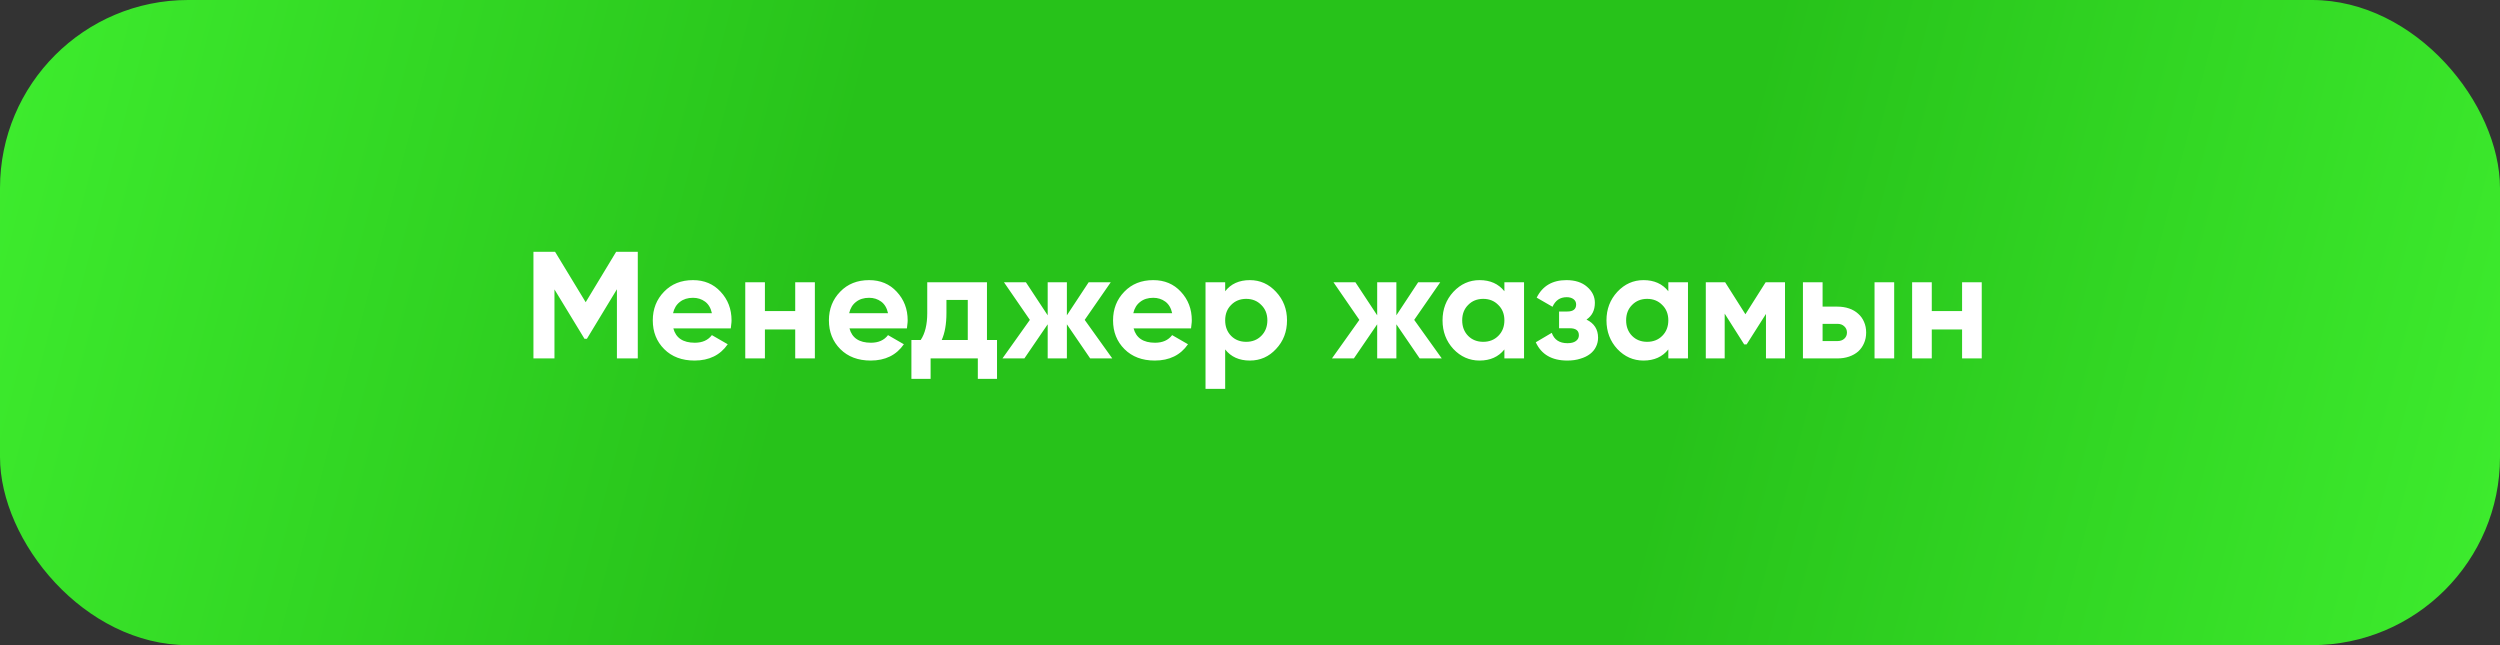
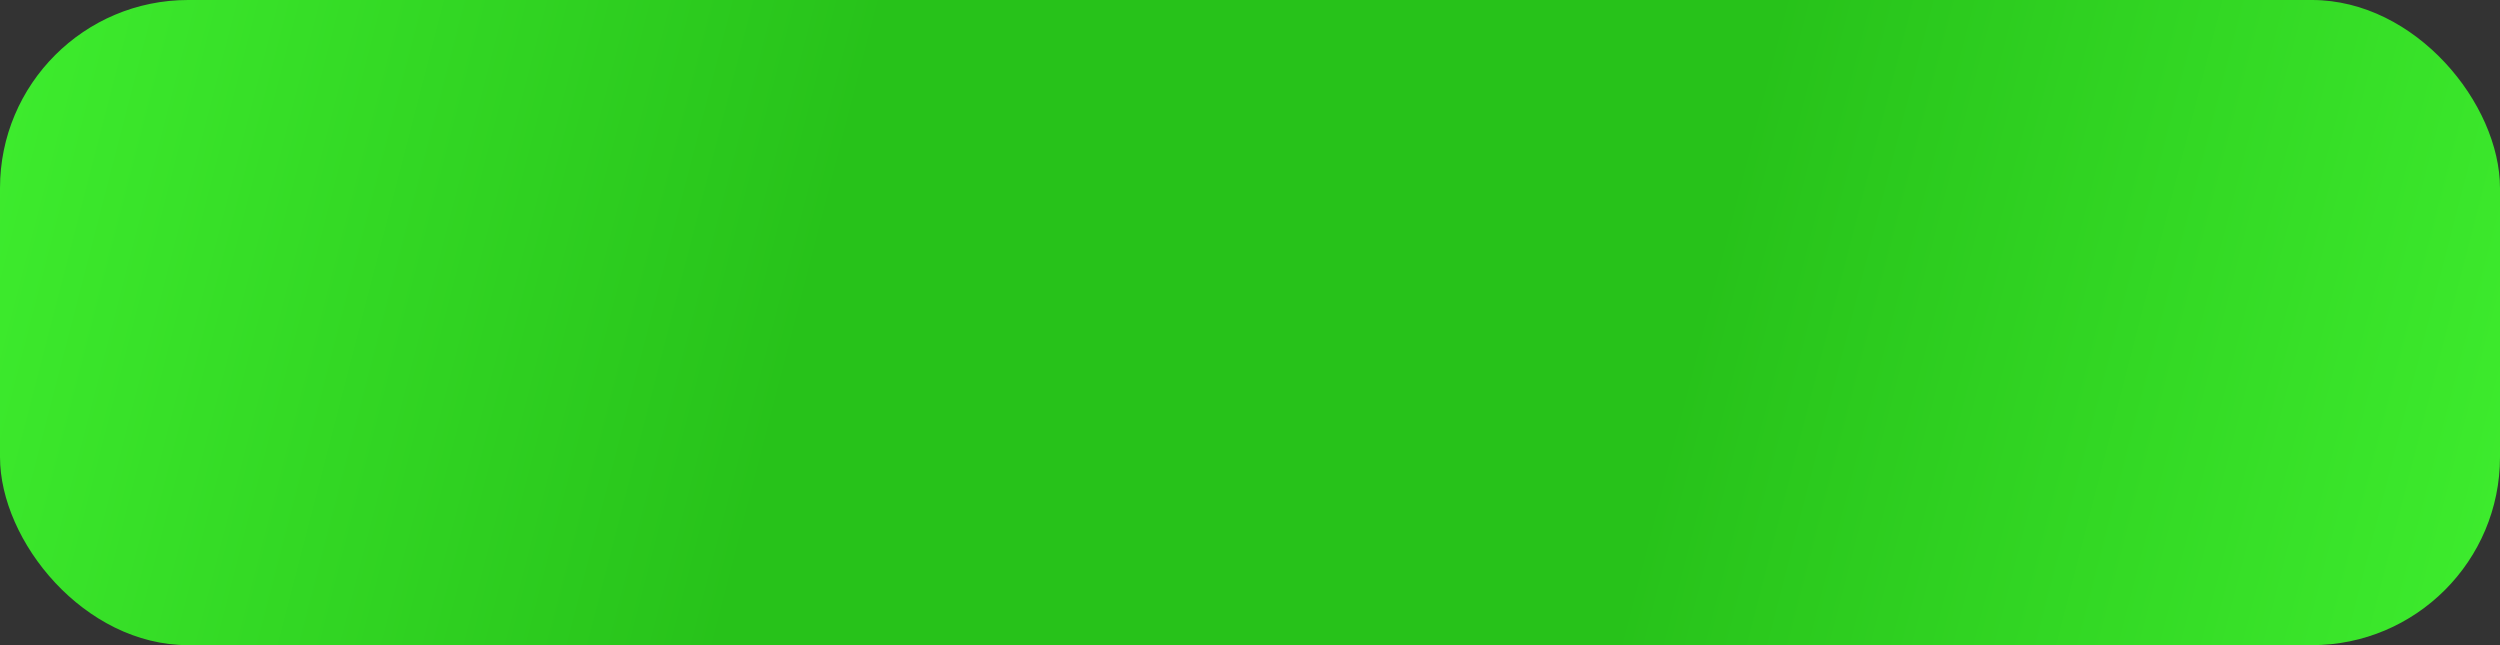
<svg xmlns="http://www.w3.org/2000/svg" width="279" height="72" viewBox="0 0 279 72" fill="none">
  <rect x="0" y="0" width="279" height="72" fill="#333333" stroke="none" />
  <rect width="279" height="72" rx="21" fill="url(#paint0_linear_109_2)" />
-   <path d="M71.177 28.1V40H68.848V32.282L65.499 37.807H65.227L61.878 32.299V40H59.532V28.1H61.946L65.363 33.727L68.763 28.1H71.177ZM75.146 36.651C75.429 37.716 76.228 38.249 77.543 38.249C78.381 38.249 79.016 37.966 79.447 37.399L81.215 38.419C80.376 39.632 79.141 40.238 77.509 40.238C76.103 40.238 74.976 39.813 74.126 38.963C73.276 38.113 72.851 37.042 72.851 35.75C72.851 34.481 73.27 33.415 74.109 32.554C74.936 31.693 76.013 31.262 77.339 31.262C78.597 31.262 79.622 31.693 80.416 32.554C81.232 33.427 81.64 34.492 81.64 35.75C81.64 35.897 81.628 36.045 81.606 36.192C81.594 36.339 81.577 36.492 81.555 36.651H75.146ZM79.447 34.951C79.322 34.373 79.067 33.942 78.682 33.659C78.296 33.376 77.849 33.234 77.339 33.234C76.749 33.234 76.262 33.387 75.877 33.693C75.491 33.988 75.236 34.407 75.112 34.951H79.447ZM88.746 31.5H90.939V40H88.746V36.77H85.364V40H83.171V31.5H85.364V34.713H88.746V31.5ZM94.802 36.651C95.085 37.716 95.884 38.249 97.199 38.249C98.037 38.249 98.672 37.966 99.103 37.399L100.871 38.419C100.032 39.632 98.797 40.238 97.165 40.238C95.76 40.238 94.632 39.813 93.782 38.963C92.932 38.113 92.507 37.042 92.507 35.75C92.507 34.481 92.926 33.415 93.765 32.554C94.592 31.693 95.669 31.262 96.995 31.262C98.253 31.262 99.278 31.693 100.072 32.554C100.888 33.427 101.296 34.492 101.296 35.75C101.296 35.897 101.284 36.045 101.262 36.192C101.25 36.339 101.233 36.492 101.211 36.651H94.802ZM99.103 34.951C98.978 34.373 98.723 33.942 98.338 33.659C97.953 33.376 97.505 33.234 96.995 33.234C96.406 33.234 95.918 33.387 95.533 33.693C95.147 33.988 94.892 34.407 94.768 34.951H99.103ZM110.145 37.943H111.267V42.278H109.125V40H103.855V42.278H101.713V37.943H102.75C103.237 37.218 103.481 36.215 103.481 34.934V31.5H110.145V37.943ZM108.003 37.943V33.472H105.623V34.934C105.623 36.158 105.447 37.161 105.096 37.943H108.003ZM124.13 40H121.665L119.064 36.192V40H116.922V36.192L114.321 40H111.873L114.933 35.699L112.043 31.5H114.491L116.922 35.189V31.5H119.064V35.189L121.495 31.5H123.96L121.053 35.699L124.13 40ZM126.511 36.651C126.794 37.716 127.593 38.249 128.908 38.249C129.746 38.249 130.381 37.966 130.812 37.399L132.58 38.419C131.741 39.632 130.506 40.238 128.874 40.238C127.468 40.238 126.341 39.813 125.491 38.963C124.641 38.113 124.216 37.042 124.216 35.75C124.216 34.481 124.635 33.415 125.474 32.554C126.301 31.693 127.378 31.262 128.704 31.262C129.962 31.262 130.987 31.693 131.781 32.554C132.597 33.427 133.005 34.492 133.005 35.75C133.005 35.897 132.993 36.045 132.971 36.192C132.959 36.339 132.942 36.492 132.92 36.651H126.511ZM130.812 34.951C130.687 34.373 130.432 33.942 130.047 33.659C129.661 33.376 129.214 33.234 128.704 33.234C128.114 33.234 127.627 33.387 127.242 33.693C126.856 33.988 126.601 34.407 126.477 34.951H130.812ZM139.483 31.262C140.627 31.262 141.602 31.698 142.407 32.571C143.223 33.444 143.631 34.503 143.631 35.75C143.631 37.019 143.223 38.085 142.407 38.946C141.613 39.807 140.639 40.238 139.483 40.238C138.293 40.238 137.375 39.824 136.729 38.997V43.4H134.536V31.5H136.729V32.503C137.375 31.676 138.293 31.262 139.483 31.262ZM137.392 37.484C137.834 37.926 138.395 38.147 139.075 38.147C139.755 38.147 140.316 37.926 140.758 37.484C141.211 37.031 141.438 36.453 141.438 35.75C141.438 35.047 141.211 34.475 140.758 34.033C140.316 33.58 139.755 33.353 139.075 33.353C138.395 33.353 137.834 33.58 137.392 34.033C136.95 34.475 136.729 35.047 136.729 35.75C136.729 36.453 136.95 37.031 137.392 37.484ZM160.902 40H158.437L155.836 36.192V40H153.694V36.192L151.093 40H148.645L151.705 35.699L148.815 31.5H151.263L153.694 35.189V31.5H155.836V35.189L158.267 31.5H160.732L157.825 35.699L160.902 40ZM167.89 31.5H170.083V40H167.89V38.997C167.233 39.824 166.309 40.238 165.119 40.238C163.986 40.238 163.011 39.807 162.195 38.946C161.391 38.073 160.988 37.008 160.988 35.75C160.988 34.503 161.391 33.444 162.195 32.571C163.011 31.698 163.986 31.262 165.119 31.262C166.309 31.262 167.233 31.676 167.89 32.503V31.5ZM163.844 37.484C164.286 37.926 164.847 38.147 165.527 38.147C166.207 38.147 166.768 37.926 167.21 37.484C167.664 37.031 167.89 36.453 167.89 35.75C167.89 35.047 167.664 34.475 167.21 34.033C166.768 33.58 166.207 33.353 165.527 33.353C164.847 33.353 164.286 33.58 163.844 34.033C163.402 34.475 163.181 35.047 163.181 35.75C163.181 36.453 163.402 37.031 163.844 37.484ZM177.053 35.665C177.914 36.084 178.345 36.759 178.345 37.688C178.345 38.051 178.266 38.391 178.107 38.708C177.96 39.014 177.739 39.28 177.444 39.507C177.149 39.734 176.787 39.909 176.356 40.034C175.937 40.17 175.455 40.238 174.911 40.238C173.188 40.238 172.015 39.558 171.392 38.198L173.177 37.144C173.449 37.915 174.033 38.3 174.928 38.3C175.336 38.3 175.648 38.221 175.863 38.062C176.09 37.903 176.203 37.688 176.203 37.416C176.203 36.895 175.869 36.634 175.2 36.634H173.993V34.764H174.911C175.568 34.764 175.897 34.503 175.897 33.982C175.897 33.733 175.801 33.534 175.608 33.387C175.415 33.24 175.16 33.166 174.843 33.166C174.106 33.166 173.579 33.523 173.262 34.237L171.494 33.217C172.14 31.914 173.245 31.262 174.809 31.262C175.784 31.262 176.554 31.511 177.121 32.01C177.699 32.509 177.988 33.104 177.988 33.795C177.988 34.622 177.676 35.246 177.053 35.665ZM186.185 31.5H188.378V40H186.185V38.997C185.528 39.824 184.604 40.238 183.414 40.238C182.281 40.238 181.306 39.807 180.49 38.946C179.686 38.073 179.283 37.008 179.283 35.75C179.283 34.503 179.686 33.444 180.49 32.571C181.306 31.698 182.281 31.262 183.414 31.262C184.604 31.262 185.528 31.676 186.185 32.503V31.5ZM182.139 37.484C182.581 37.926 183.142 38.147 183.822 38.147C184.502 38.147 185.063 37.926 185.505 37.484C185.959 37.031 186.185 36.453 186.185 35.75C186.185 35.047 185.959 34.475 185.505 34.033C185.063 33.58 184.502 33.353 183.822 33.353C183.142 33.353 182.581 33.58 182.139 34.033C181.697 34.475 181.476 35.047 181.476 35.75C181.476 36.453 181.697 37.031 182.139 37.484ZM199.207 31.5V40H197.082V35.036L194.923 38.436H194.651L192.475 35.002V40H190.367V31.5H192.526L194.787 35.07L197.048 31.5H199.207ZM205.05 34.22C205.526 34.22 205.962 34.288 206.359 34.424C206.755 34.56 207.095 34.758 207.379 35.019C207.662 35.268 207.877 35.569 208.025 35.92C208.183 36.271 208.263 36.668 208.263 37.11C208.263 37.552 208.183 37.949 208.025 38.3C207.877 38.651 207.662 38.957 207.379 39.218C207.095 39.467 206.755 39.66 206.359 39.796C205.962 39.932 205.526 40 205.05 40H201.208V31.5H203.401V34.22H205.05ZM209.198 31.5H211.391V40H209.198V31.5ZM205.067 38.062C205.373 38.062 205.622 37.977 205.815 37.807C206.019 37.626 206.121 37.393 206.121 37.11C206.121 36.827 206.019 36.594 205.815 36.413C205.622 36.232 205.373 36.141 205.067 36.141H203.401V38.062H205.067ZM218.969 31.5H221.162V40H218.969V36.77H215.586V40H213.393V31.5H215.586V34.713H218.969V31.5Z" fill="white" />
  <defs>
    <linearGradient id="paint0_linear_109_2" x1="0" y1="0" x2="279" y2="72" gradientUnits="userSpaceOnUse">
      <stop stop-color="#3EED2E" />
      <stop offset="0.333" stop-color="#27C21A" />
      <stop offset="0.667" stop-color="#27C21A" />
      <stop offset="1" stop-color="#3EED2E" />
    </linearGradient>
  </defs>
</svg>